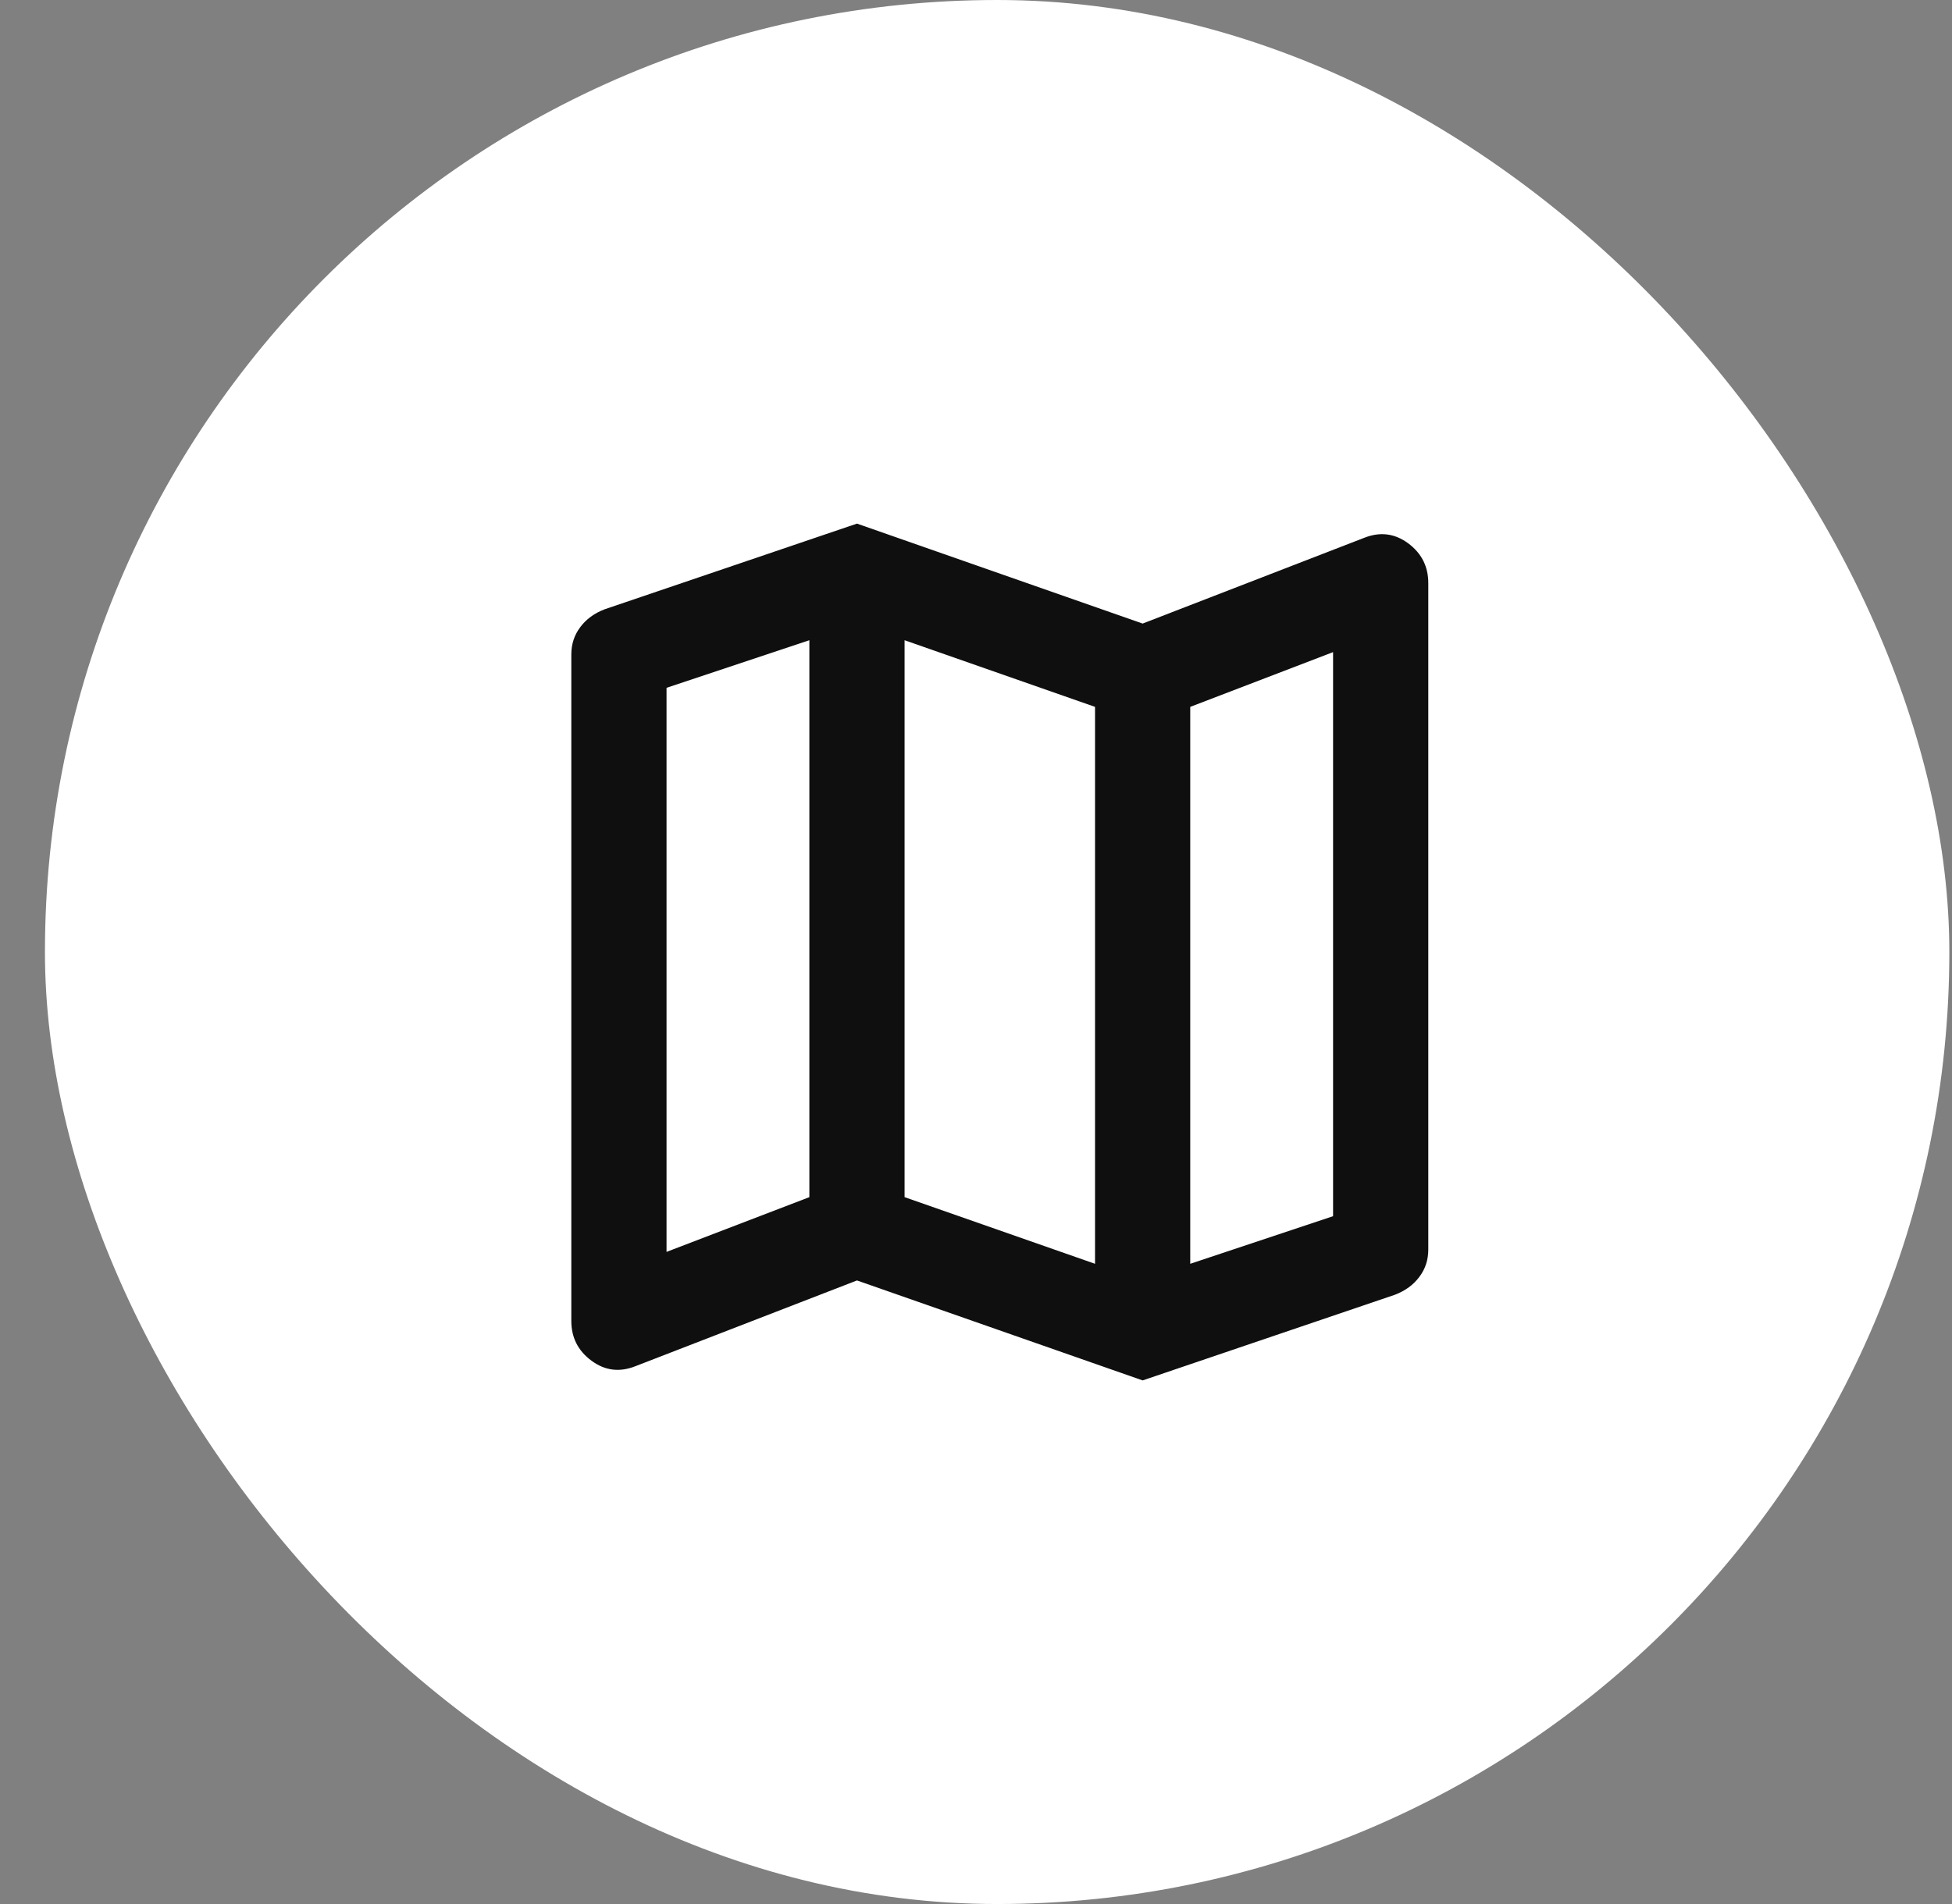
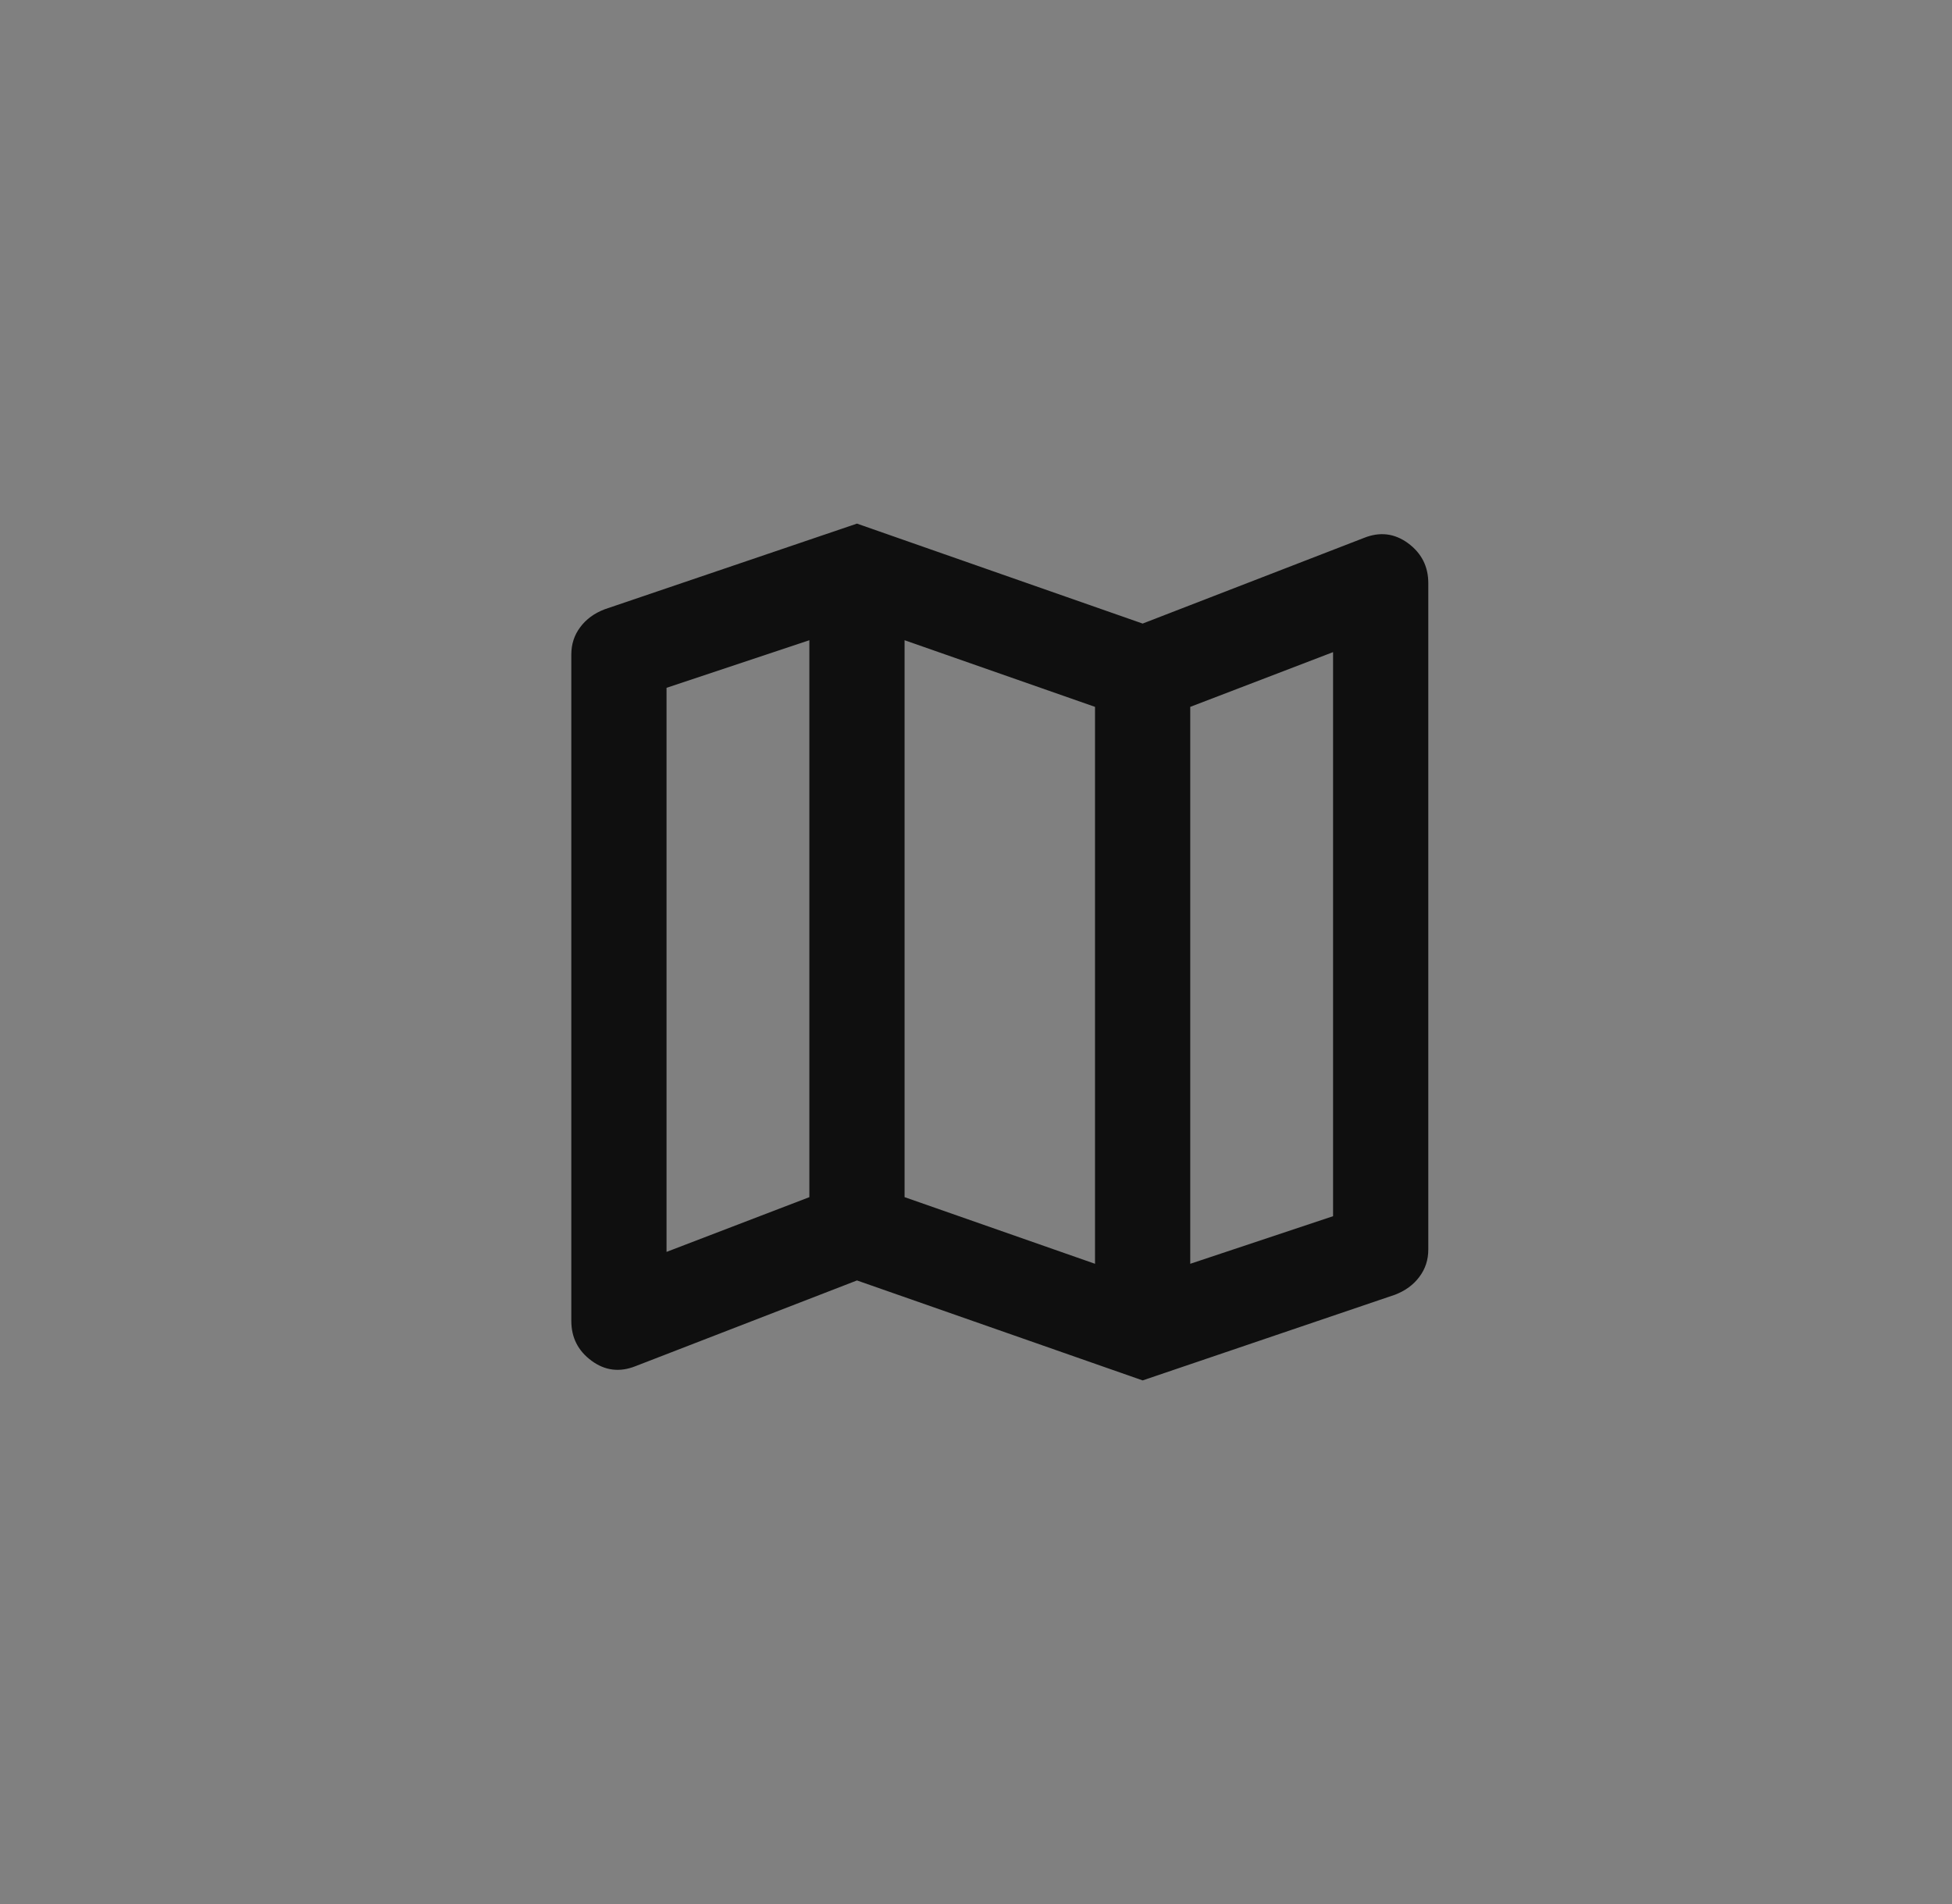
<svg xmlns="http://www.w3.org/2000/svg" width="41" height="40" viewBox="0 0 41 40" fill="none">
  <rect x="0" y="0" width="41" height="40" fill="#808080" stroke="none" />
-   <rect x="0.944" width="40" height="40" rx="20" fill="white" />
  <path d="M24 29L18 26.9L13.35 28.7C13.017 28.833 12.708 28.796 12.425 28.587C12.142 28.379 12 28.1 12 27.75V13.75C12 13.533 12.062 13.342 12.188 13.175C12.312 13.008 12.483 12.883 12.7 12.8L18 11L24 13.1L28.65 11.3C28.983 11.167 29.292 11.204 29.575 11.412C29.858 11.621 30 11.9 30 12.25V26.25C30 26.467 29.938 26.658 29.812 26.825C29.688 26.992 29.517 27.117 29.3 27.2L24 29ZM23 26.55V14.85L19 13.45V25.15L23 26.55ZM25 26.55L28 25.55V13.7L25 14.85V26.55ZM14 26.3L17 25.15V13.45L14 14.45V26.3Z" fill="#0F0F0F" />
</svg>